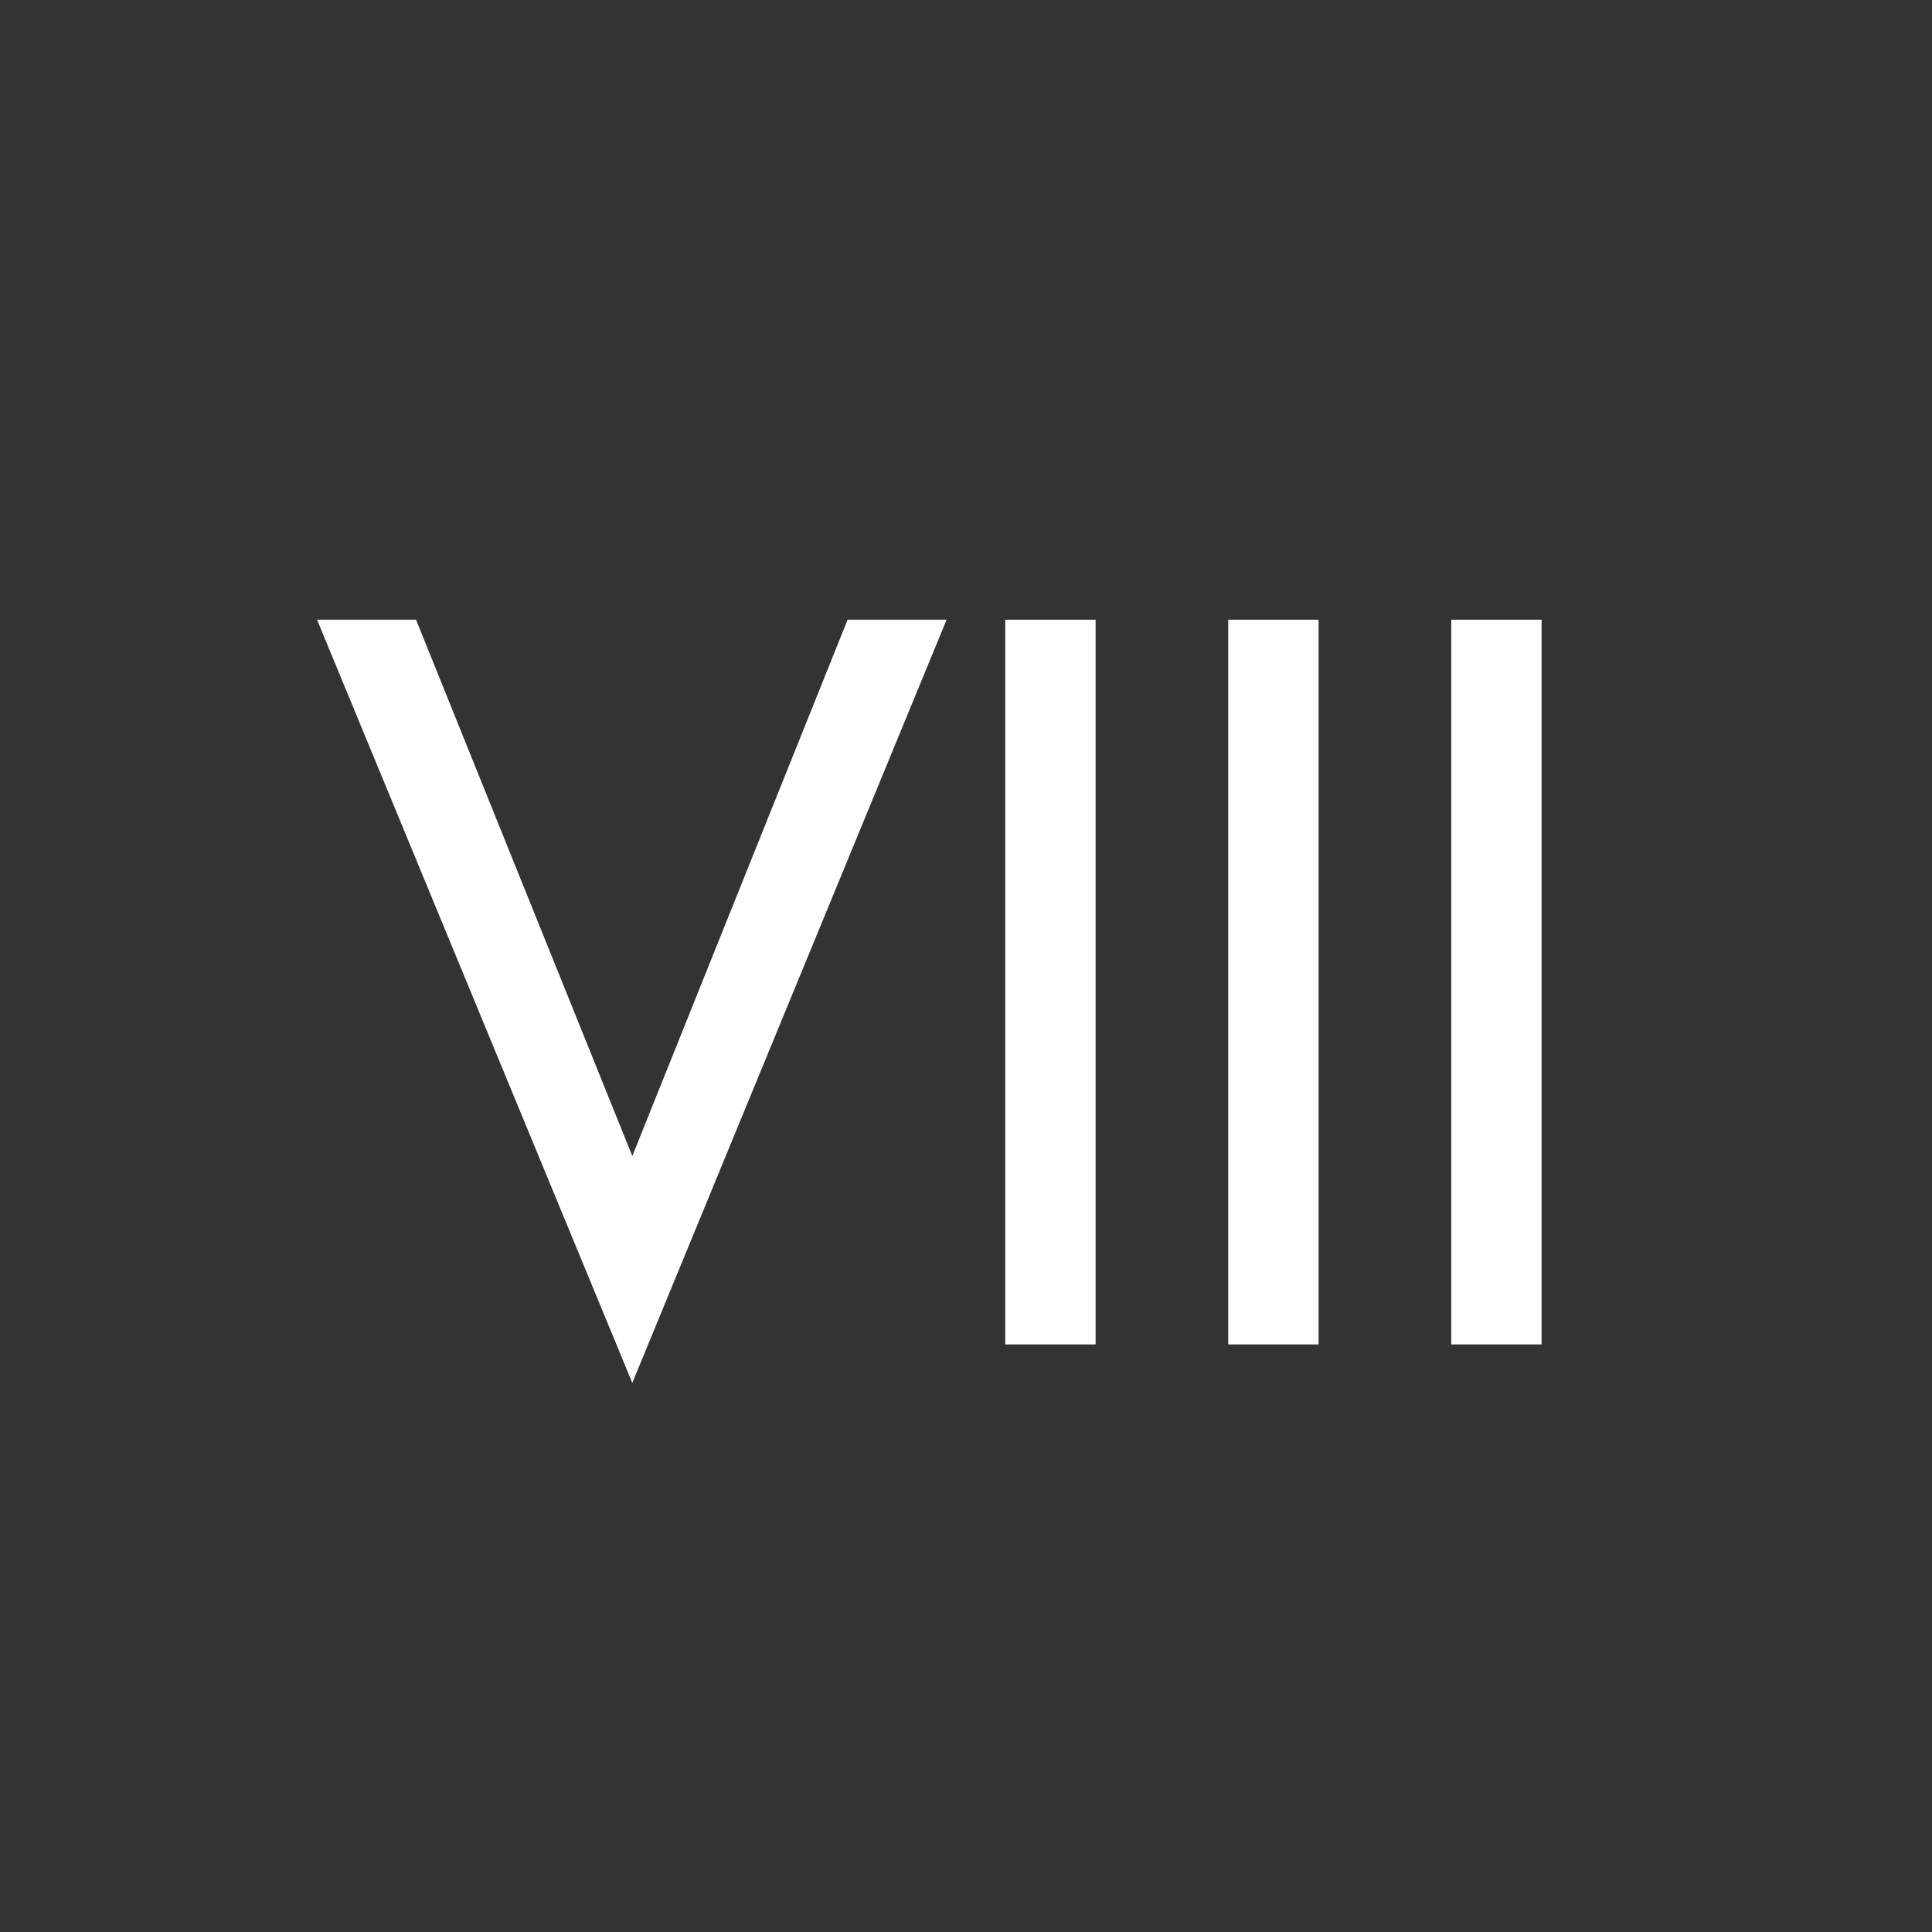
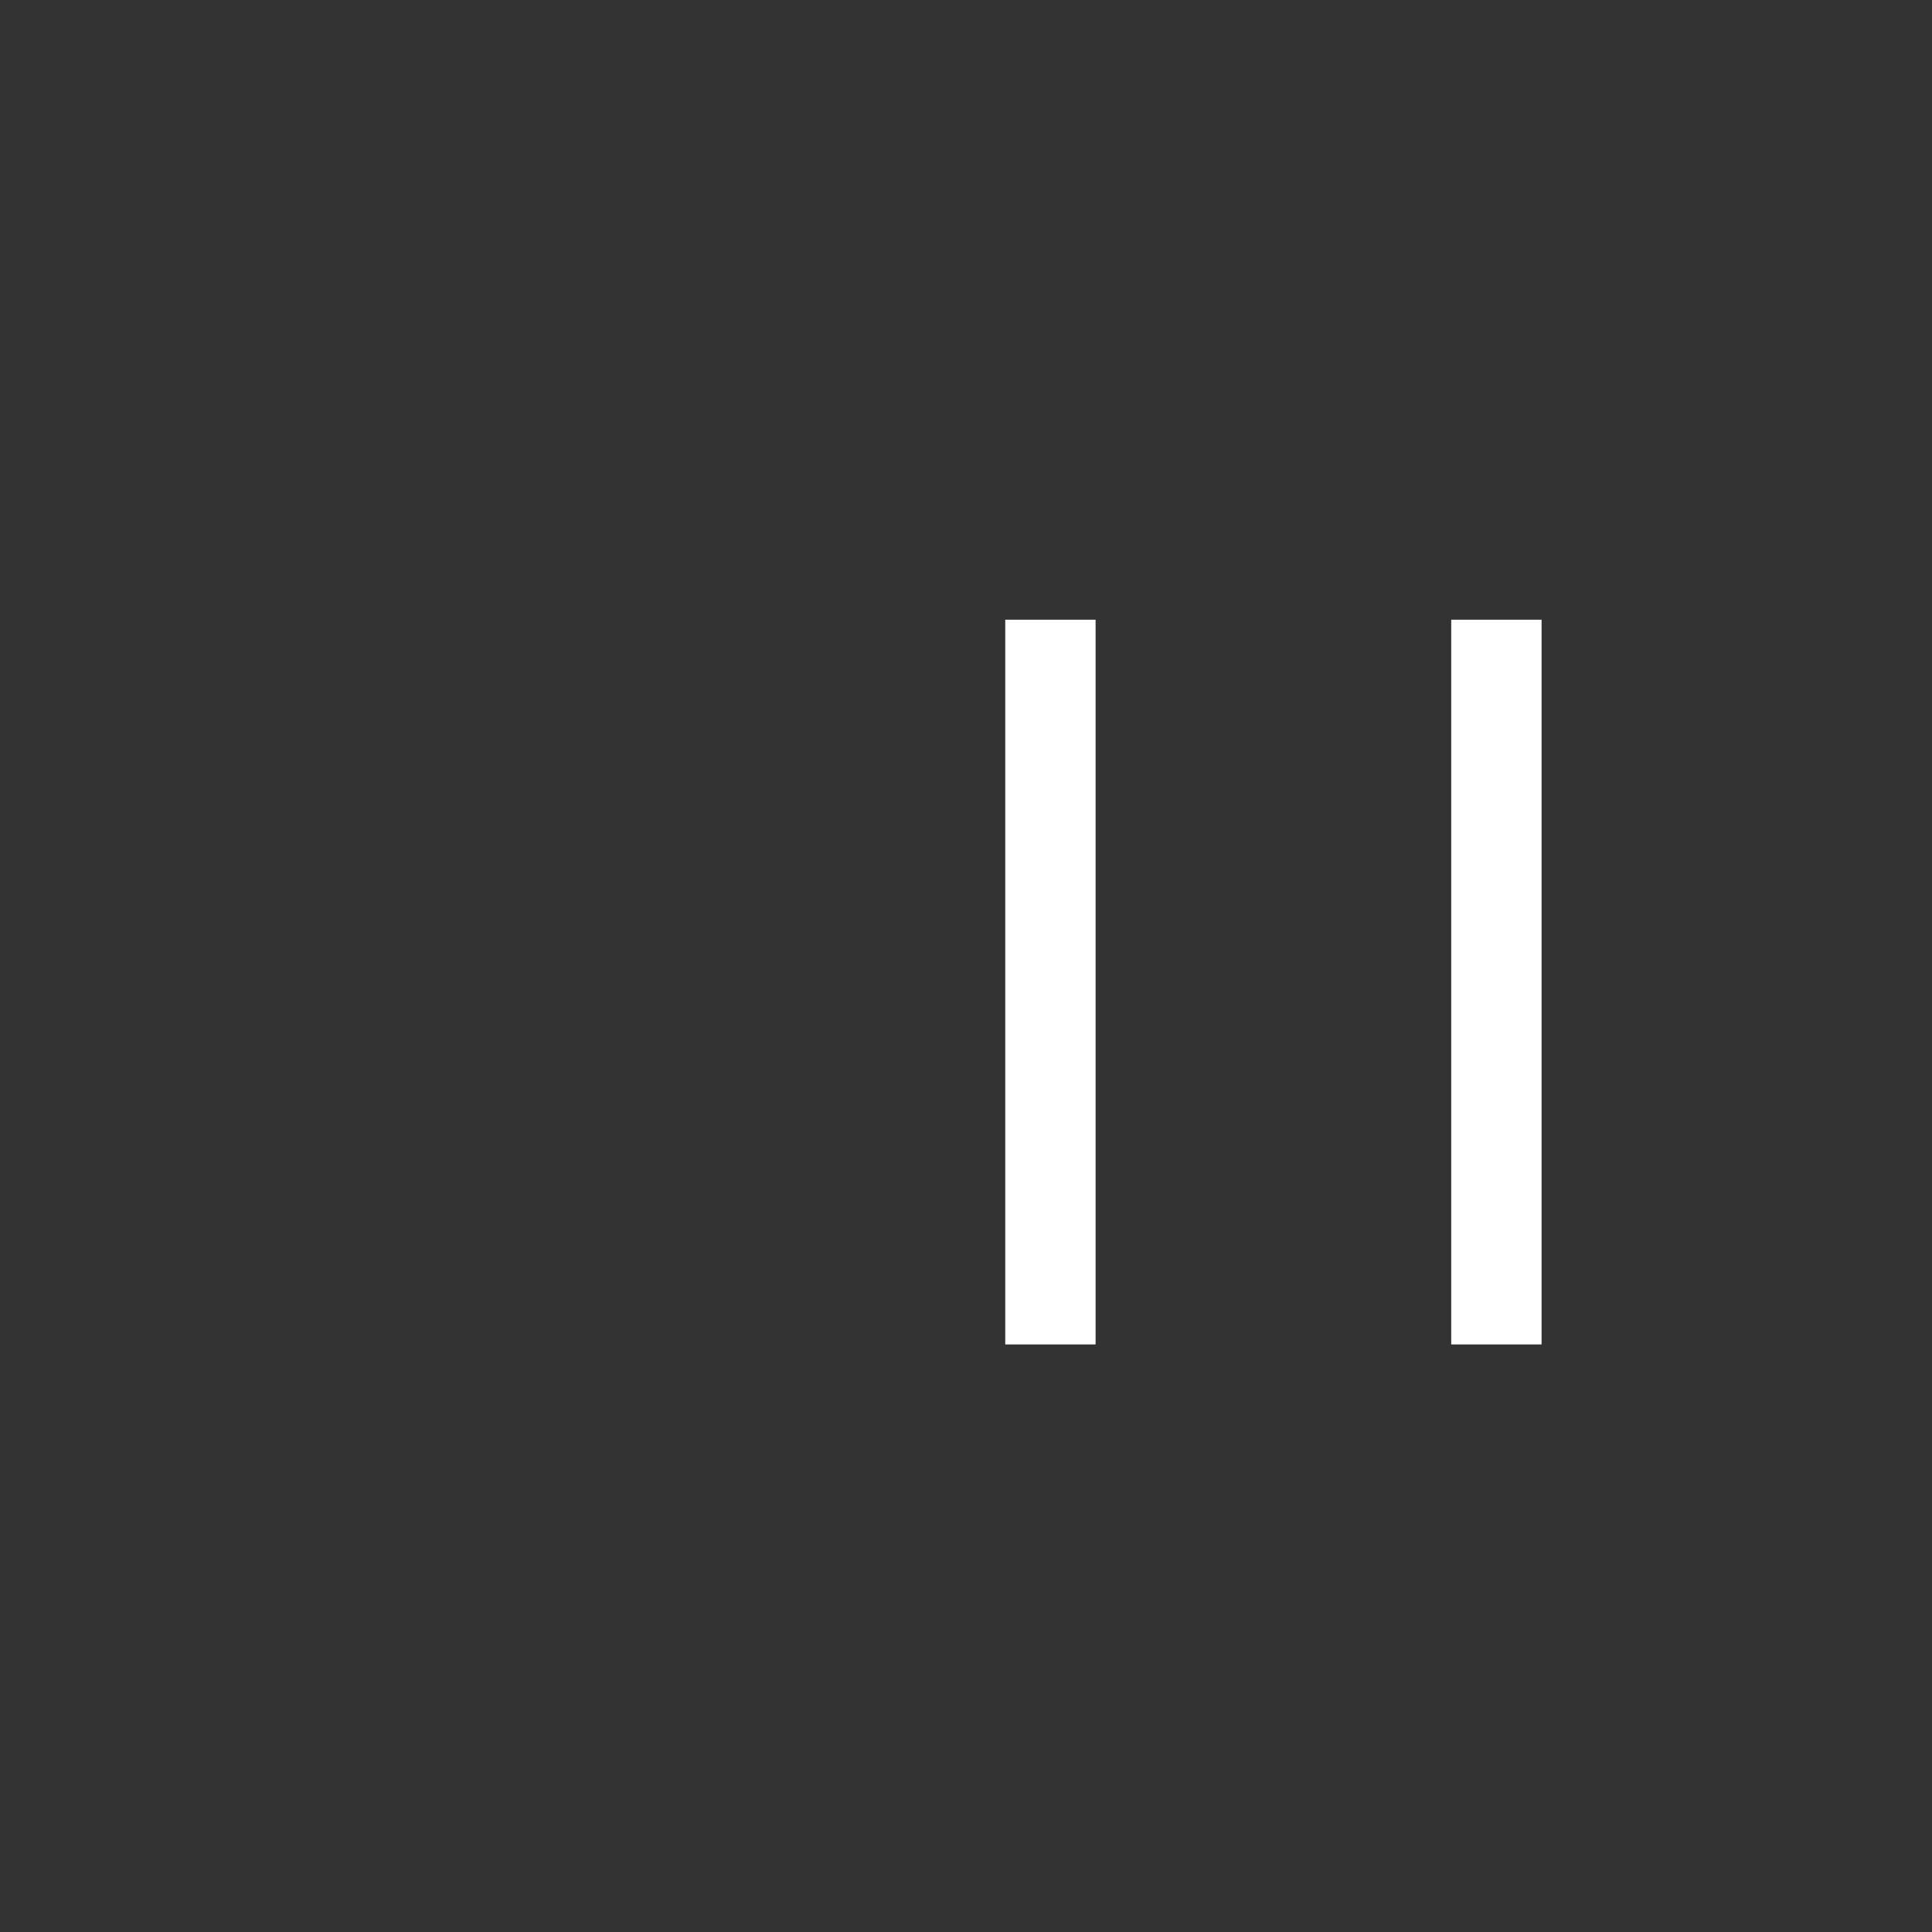
<svg xmlns="http://www.w3.org/2000/svg" xmlns:xlink="http://www.w3.org/1999/xlink" version="1.1" id="Vrstva_1" x="0px" y="0px" width="799.994px" height="799.993px" viewBox="0 0 799.994 799.993" enable-background="new 0 0 799.994 799.993" xml:space="preserve">
  <rect x="0" y="0" width="799.994" height="799.993" fill="#333333" stroke="none" />
  <g>
    <g>
      <g>
        <defs>
          <rect id="SVGID_1_" x="0.052" y="0.637" width="799.881" height="799.801" />
        </defs>
        <clipPath id="SVGID_2_">
          <use xlink:href="#SVGID_1_" overflow="visible" />
        </clipPath>
      </g>
    </g>
    <g enable-background="new    ">
-       <path fill="#FFFFFF" d="M261.822,478.688l89.151-222.082h40.994L261.822,572.615L131.279,256.606h40.994L261.822,478.688z" />
      <path fill="#FFFFFF" d="M453.658,556.695h-37.411V256.606h37.411V556.695z" />
-       <path fill="#FFFFFF" d="M545.992,556.695h-37.411V256.606h37.411V556.695z" />
      <path fill="#FFFFFF" d="M638.326,556.695h-37.411V256.606h37.411V556.695z" />
    </g>
  </g>
</svg>